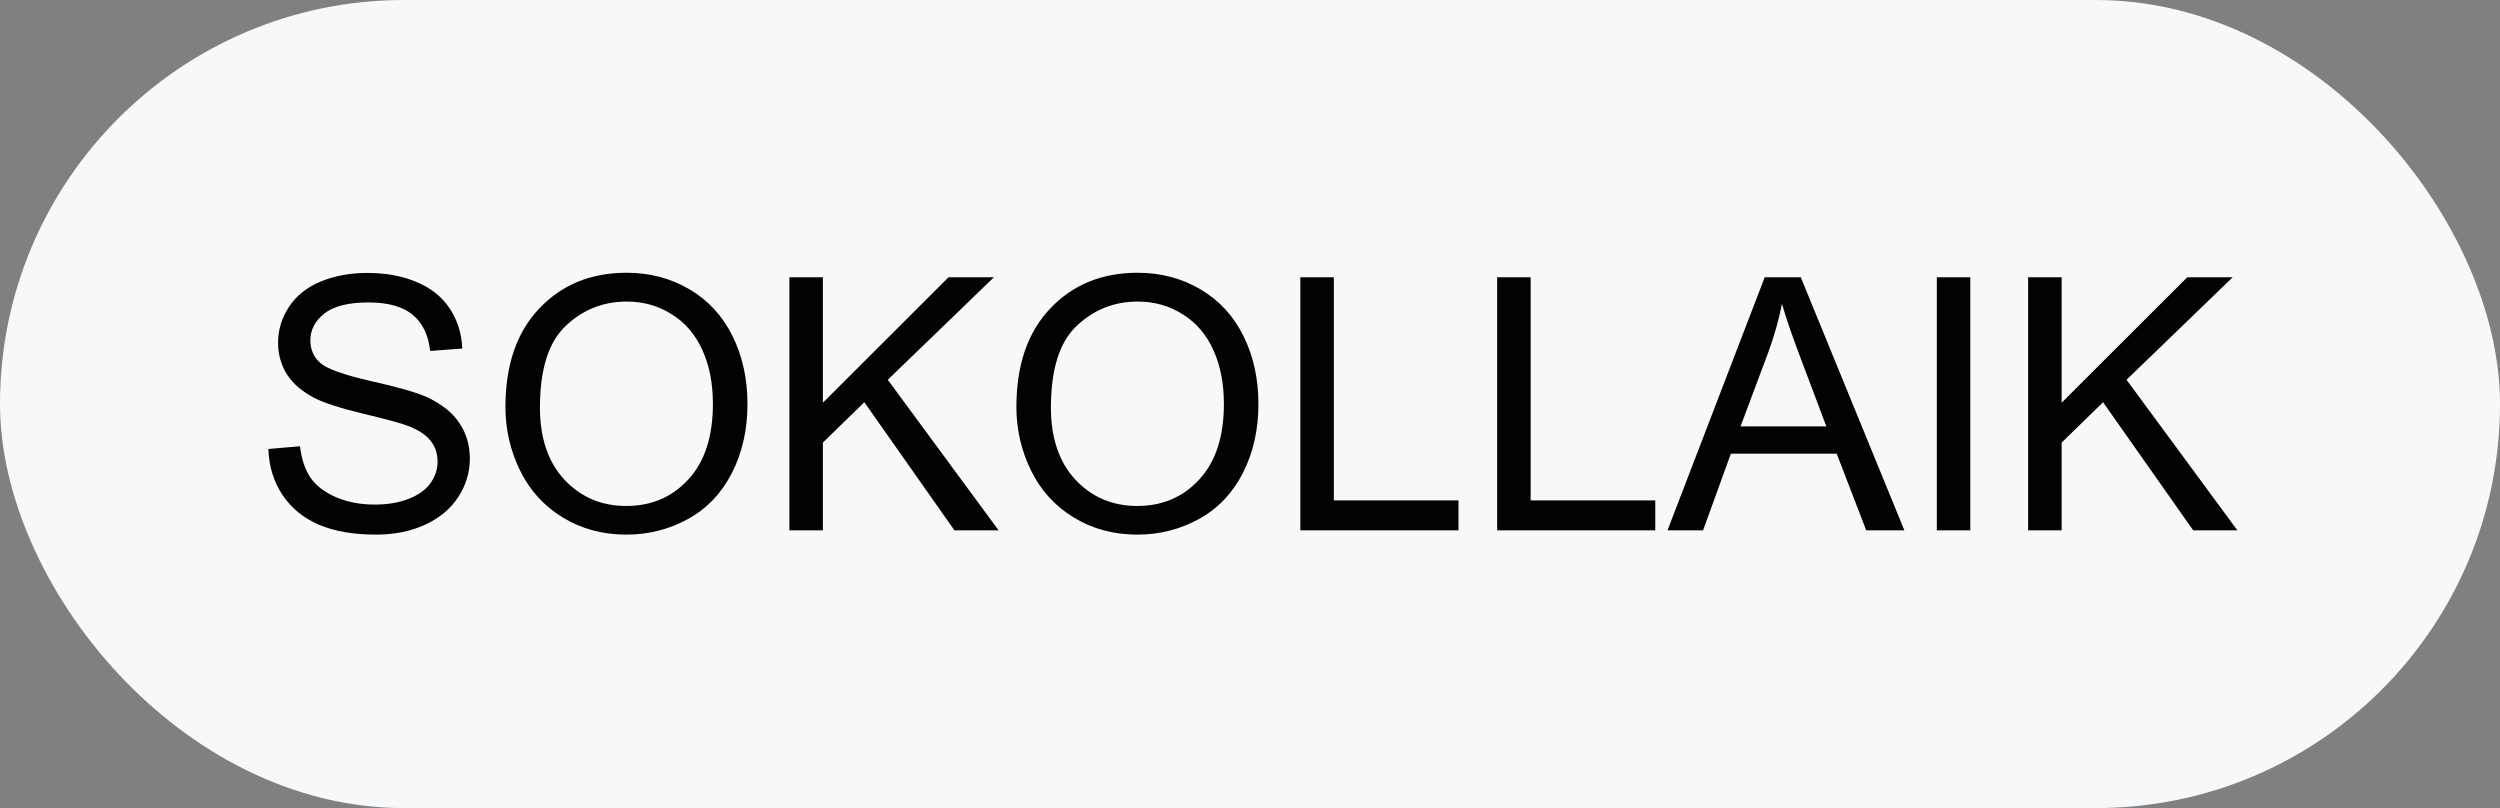
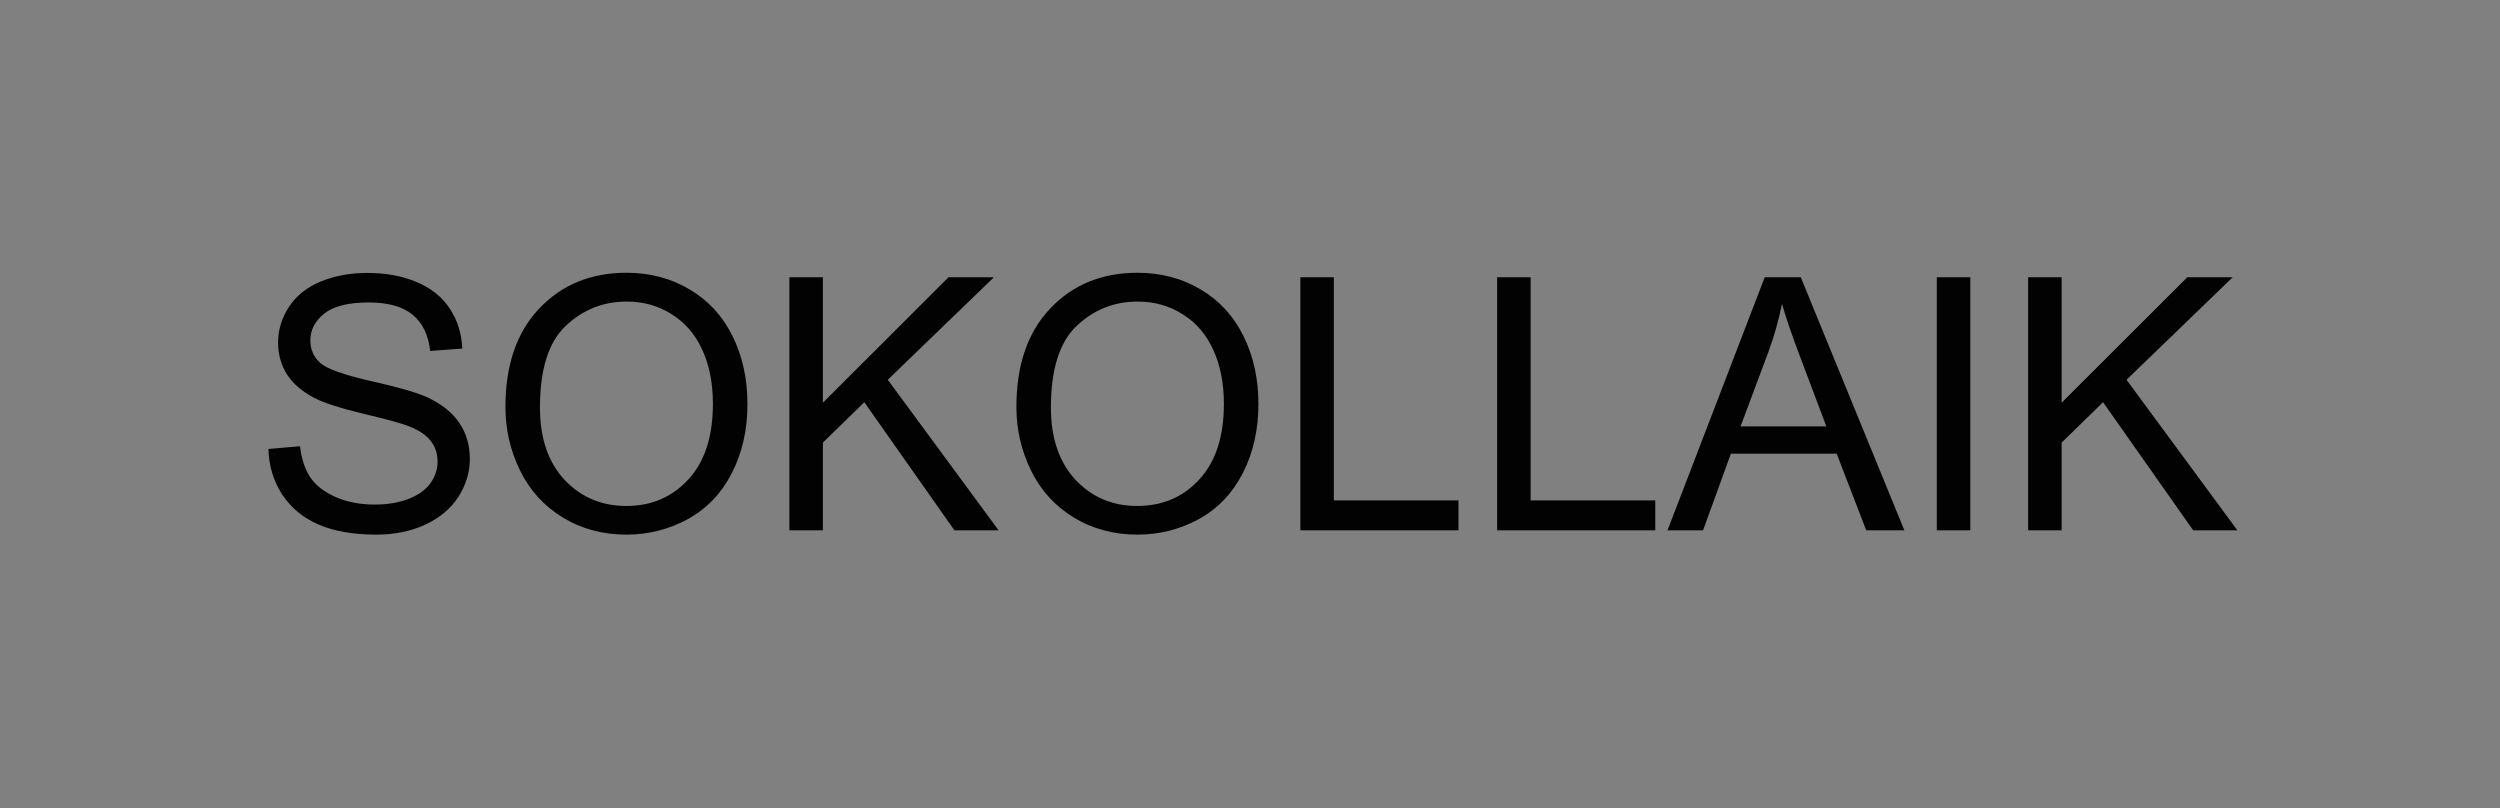
<svg xmlns="http://www.w3.org/2000/svg" width="99" height="32" viewBox="0 0 99 32" fill="none">
  <rect x="0" y="0" width="99" height="32" fill="#808080" stroke="none" />
-   <rect width="99" height="32" rx="16" fill="#F6F8FA" />
  <path d="M10.629 17.78L11.88 17.671C11.939 18.172 12.076 18.585 12.29 18.908C12.509 19.227 12.846 19.487 13.302 19.688C13.758 19.884 14.27 19.981 14.84 19.981C15.346 19.981 15.792 19.906 16.18 19.756C16.567 19.605 16.854 19.4 17.041 19.141C17.232 18.876 17.328 18.589 17.328 18.279C17.328 17.965 17.237 17.691 17.055 17.459C16.872 17.222 16.572 17.024 16.152 16.864C15.883 16.759 15.289 16.598 14.368 16.379C13.448 16.156 12.803 15.946 12.434 15.75C11.955 15.499 11.597 15.19 11.36 14.82C11.128 14.447 11.012 14.03 11.012 13.569C11.012 13.063 11.155 12.592 11.442 12.154C11.729 11.712 12.149 11.377 12.7 11.149C13.252 10.921 13.865 10.808 14.539 10.808C15.282 10.808 15.936 10.928 16.501 11.17C17.071 11.407 17.508 11.758 17.814 12.223C18.119 12.688 18.283 13.214 18.306 13.802L17.034 13.898C16.966 13.264 16.733 12.786 16.337 12.462C15.945 12.138 15.364 11.977 14.594 11.977C13.792 11.977 13.206 12.125 12.837 12.421C12.472 12.713 12.29 13.066 12.29 13.48C12.29 13.841 12.42 14.137 12.68 14.369C12.935 14.602 13.6 14.841 14.676 15.087C15.756 15.329 16.496 15.54 16.898 15.723C17.481 15.992 17.912 16.333 18.189 16.748C18.467 17.158 18.606 17.632 18.606 18.17C18.606 18.703 18.454 19.207 18.148 19.681C17.843 20.15 17.403 20.517 16.829 20.781C16.259 21.041 15.617 21.171 14.901 21.171C13.995 21.171 13.233 21.039 12.618 20.774C12.008 20.51 11.527 20.114 11.176 19.585C10.829 19.052 10.647 18.45 10.629 17.78ZM20.015 16.119C20.015 14.456 20.461 13.155 21.355 12.216C22.248 11.273 23.401 10.801 24.814 10.801C25.739 10.801 26.573 11.022 27.315 11.464C28.058 11.906 28.623 12.523 29.011 13.316C29.403 14.105 29.599 15 29.599 16.003C29.599 17.019 29.394 17.928 28.983 18.73C28.573 19.533 27.992 20.141 27.24 20.556C26.488 20.966 25.677 21.171 24.807 21.171C23.863 21.171 23.02 20.943 22.277 20.487C21.535 20.032 20.972 19.41 20.589 18.621C20.206 17.833 20.015 16.999 20.015 16.119ZM21.382 16.14C21.382 17.347 21.705 18.3 22.352 18.997C23.004 19.69 23.82 20.036 24.8 20.036C25.798 20.036 26.618 19.685 27.261 18.983C27.908 18.282 28.231 17.286 28.231 15.996C28.231 15.18 28.092 14.469 27.814 13.863C27.541 13.253 27.138 12.781 26.605 12.448C26.076 12.111 25.481 11.942 24.82 11.942C23.881 11.942 23.073 12.266 22.394 12.913C21.719 13.556 21.382 14.631 21.382 16.14ZM31.26 21V10.979H32.586V15.948L37.562 10.979H39.36L35.156 15.039L39.545 21H37.795L34.227 15.928L32.586 17.527V21H31.26ZM40.249 16.119C40.249 14.456 40.696 13.155 41.589 12.216C42.482 11.273 43.635 10.801 45.048 10.801C45.973 10.801 46.807 11.022 47.55 11.464C48.293 11.906 48.858 12.523 49.245 13.316C49.637 14.105 49.833 15 49.833 16.003C49.833 17.019 49.628 17.928 49.218 18.73C48.808 19.533 48.227 20.141 47.475 20.556C46.723 20.966 45.911 21.171 45.041 21.171C44.098 21.171 43.255 20.943 42.512 20.487C41.769 20.032 41.206 19.41 40.823 18.621C40.44 17.833 40.249 16.999 40.249 16.119ZM41.616 16.14C41.616 17.347 41.94 18.3 42.587 18.997C43.239 19.69 44.054 20.036 45.034 20.036C46.032 20.036 46.852 19.685 47.495 18.983C48.142 18.282 48.466 17.286 48.466 15.996C48.466 15.18 48.327 14.469 48.049 13.863C47.775 13.253 47.372 12.781 46.839 12.448C46.31 12.111 45.715 11.942 45.055 11.942C44.116 11.942 43.307 12.266 42.628 12.913C41.953 13.556 41.616 14.631 41.616 16.14ZM51.494 21V10.979H52.82V19.817H57.756V21H51.494ZM59.287 21V10.979H60.613V19.817H65.549V21H59.287ZM66.034 21L69.883 10.979H71.311L75.413 21H73.902L72.733 17.965H68.543L67.442 21H66.034ZM68.926 16.885H72.323L71.277 14.109C70.958 13.266 70.721 12.574 70.566 12.031C70.439 12.674 70.259 13.312 70.026 13.945L68.926 16.885ZM76.698 21V10.979H78.024V21H76.698ZM80.314 21V10.979H81.641V15.948L86.617 10.979H88.415L84.211 15.039L88.6 21H86.85L83.281 15.928L81.641 17.527V21H80.314Z" fill="#020202" />
</svg>